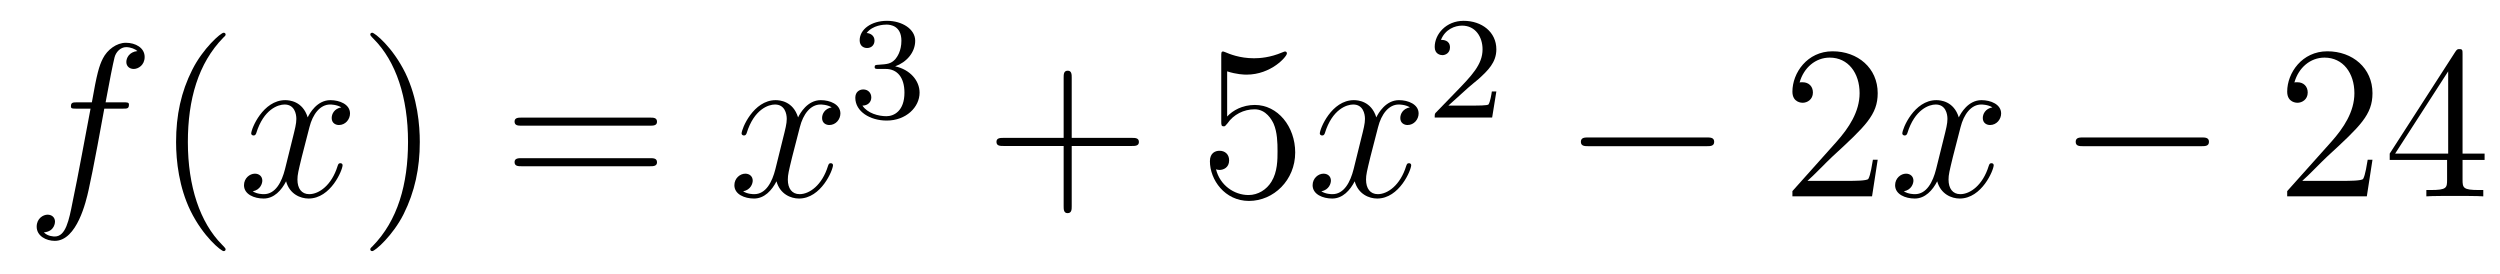
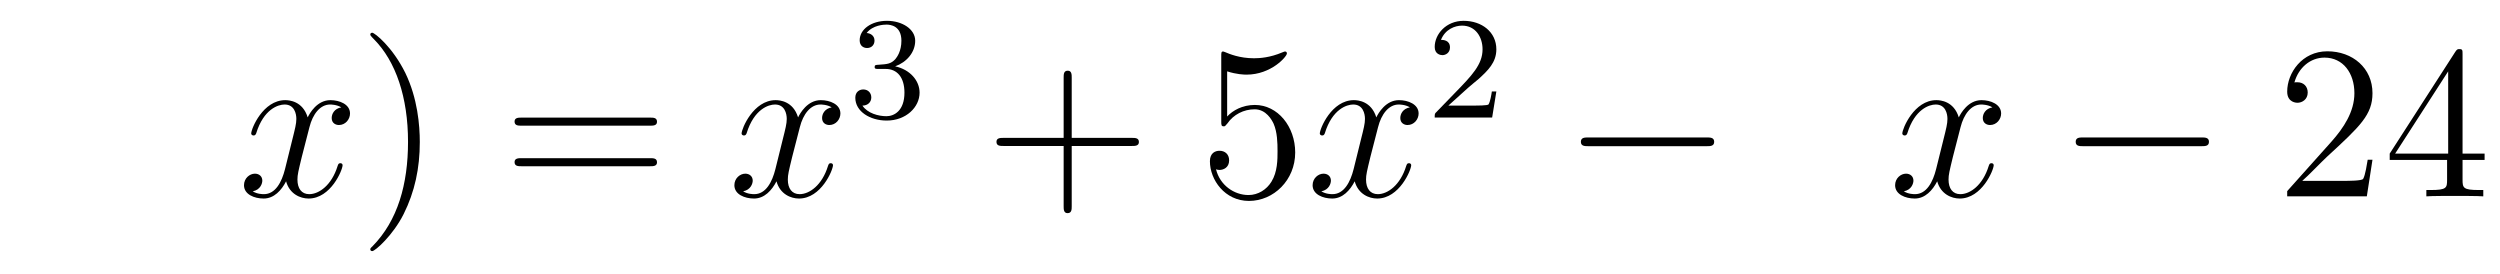
<svg xmlns="http://www.w3.org/2000/svg" height="15pt" version="1.1" viewBox="0 -15 137 15" width="137pt">
  <g id="page1">
    <g transform="matrix(1 0 0 1 -127 650)">
-       <path d="M133.732 -659.046C133.971 -659.046 134.066 -659.046 134.066 -659.273C134.066 -659.392 133.971 -659.392 133.755 -659.392H132.787C133.014 -660.623 133.182 -661.472 133.277 -661.855C133.349 -662.142 133.6 -662.417 133.911 -662.417C134.162 -662.417 134.413 -662.309 134.532 -662.202C134.066 -662.154 133.923 -661.807 133.923 -661.604C133.923 -661.365 134.102 -661.221 134.329 -661.221C134.568 -661.221 134.927 -661.424 134.927 -661.879C134.927 -662.381 134.425 -662.656 133.899 -662.656C133.385 -662.656 132.883 -662.273 132.644 -661.807C132.428 -661.388 132.309 -660.958 132.034 -659.392H131.233C131.006 -659.392 130.887 -659.392 130.887 -659.177C130.887 -659.046 130.958 -659.046 131.197 -659.046H131.962C131.747 -657.934 131.257 -655.232 130.982 -653.953C130.779 -652.913 130.6 -652.04 130.002 -652.04C129.966 -652.04 129.619 -652.04 129.404 -652.267C130.014 -652.315 130.014 -652.841 130.014 -652.853C130.014 -653.092 129.834 -653.236 129.608 -653.236C129.368 -653.236 129.01 -653.032 129.01 -652.578C129.01 -652.064 129.536 -651.801 130.002 -651.801C131.221 -651.801 131.723 -653.989 131.855 -654.587C132.07 -655.507 132.656 -658.687 132.715 -659.046H133.732Z" fill-rule="evenodd" />
-       <path d="M139.363 -651.335C139.363 -651.371 139.363 -651.395 139.16 -651.598C137.964 -652.806 137.295 -654.778 137.295 -657.217C137.295 -659.536 137.857 -661.532 139.243 -662.943C139.363 -663.05 139.363 -663.074 139.363 -663.11C139.363 -663.182 139.303 -663.206 139.255 -663.206C139.1 -663.206 138.12 -662.345 137.534 -661.173C136.924 -659.966 136.649 -658.687 136.649 -657.217C136.649 -656.152 136.817 -654.73 137.438 -653.451C138.143 -652.017 139.124 -651.239 139.255 -651.239C139.303 -651.239 139.363 -651.263 139.363 -651.335Z" fill-rule="evenodd" />
      <path d="M145.703 -659.117C145.32 -659.046 145.177 -658.759 145.177 -658.532C145.177 -658.245 145.404 -658.149 145.571 -658.149C145.93 -658.149 146.181 -658.46 146.181 -658.782C146.181 -659.285 145.607 -659.512 145.105 -659.512C144.376 -659.512 143.969 -658.794 143.862 -658.567C143.587 -659.464 142.845 -659.512 142.63 -659.512C141.411 -659.512 140.766 -657.946 140.766 -657.683C140.766 -657.635 140.813 -657.575 140.897 -657.575C140.993 -657.575 141.017 -657.647 141.04 -657.695C141.447 -659.022 142.248 -659.273 142.595 -659.273C143.133 -659.273 143.24 -658.771 143.24 -658.484C143.24 -658.221 143.168 -657.946 143.025 -657.372L142.619 -655.734C142.439 -655.017 142.093 -654.36 141.459 -654.36C141.399 -654.36 141.1 -654.36 140.849 -654.515C141.279 -654.599 141.375 -654.957 141.375 -655.101C141.375 -655.34 141.196 -655.483 140.969 -655.483C140.682 -655.483 140.371 -655.232 140.371 -654.85C140.371 -654.348 140.933 -654.12 141.447 -654.12C142.021 -654.12 142.427 -654.575 142.678 -655.065C142.869 -654.36 143.467 -654.12 143.91 -654.12C145.129 -654.12 145.774 -655.687 145.774 -655.949C145.774 -656.009 145.726 -656.057 145.655 -656.057C145.547 -656.057 145.535 -655.997 145.5 -655.902C145.177 -654.85 144.483 -654.36 143.946 -654.36C143.527 -654.36 143.3 -654.67 143.3 -655.16C143.3 -655.423 143.348 -655.615 143.539 -656.404L143.957 -658.029C144.137 -658.747 144.543 -659.273 145.093 -659.273C145.117 -659.273 145.452 -659.273 145.703 -659.117Z" fill-rule="evenodd" />
      <path d="M150.005 -657.217C150.005 -658.125 149.886 -659.607 149.216 -660.994C148.511 -662.428 147.531 -663.206 147.399 -663.206C147.351 -663.206 147.292 -663.182 147.292 -663.11C147.292 -663.074 147.292 -663.05 147.495 -662.847C148.69 -661.64 149.36 -659.667 149.36 -657.228C149.36 -654.909 148.798 -652.913 147.411 -651.502C147.292 -651.395 147.292 -651.371 147.292 -651.335C147.292 -651.263 147.351 -651.239 147.399 -651.239C147.554 -651.239 148.535 -652.1 149.121 -653.272C149.73 -654.491 150.005 -655.782 150.005 -657.217Z" fill-rule="evenodd" />
      <path d="M162.622 -658.113C162.789 -658.113 163.004 -658.113 163.004 -658.328C163.004 -658.555 162.801 -658.555 162.622 -658.555H155.581C155.413 -658.555 155.198 -658.555 155.198 -658.34C155.198 -658.113 155.401 -658.113 155.581 -658.113H162.622ZM162.622 -655.89C162.789 -655.89 163.004 -655.89 163.004 -656.105C163.004 -656.332 162.801 -656.332 162.622 -656.332H155.581C155.413 -656.332 155.198 -656.332 155.198 -656.117C155.198 -655.89 155.401 -655.89 155.581 -655.89H162.622Z" fill-rule="evenodd" />
      <path d="M172.576 -659.117C172.194 -659.046 172.05 -658.759 172.05 -658.532C172.05 -658.245 172.277 -658.149 172.445 -658.149C172.803 -658.149 173.054 -658.46 173.054 -658.782C173.054 -659.285 172.48 -659.512 171.978 -659.512C171.249 -659.512 170.843 -658.794 170.735 -658.567C170.46 -659.464 169.719 -659.512 169.504 -659.512C168.285 -659.512 167.639 -657.946 167.639 -657.683C167.639 -657.635 167.687 -657.575 167.77 -657.575C167.866 -657.575 167.89 -657.647 167.914 -657.695C168.321 -659.022 169.121 -659.273 169.468 -659.273C170.006 -659.273 170.114 -658.771 170.114 -658.484C170.114 -658.221 170.042 -657.946 169.898 -657.372L169.492 -655.734C169.313 -655.017 168.966 -654.36 168.332 -654.36C168.273 -654.36 167.974 -654.36 167.723 -654.515C168.153 -654.599 168.249 -654.957 168.249 -655.101C168.249 -655.34 168.069 -655.483 167.842 -655.483C167.556 -655.483 167.244 -655.232 167.244 -654.85C167.244 -654.348 167.806 -654.12 168.321 -654.12C168.894 -654.12 169.301 -654.575 169.552 -655.065C169.743 -654.36 170.341 -654.12 170.783 -654.12C172.002 -654.12 172.648 -655.687 172.648 -655.949C172.648 -656.009 172.6 -656.057 172.528 -656.057C172.421 -656.057 172.409 -655.997 172.373 -655.902C172.05 -654.85 171.357 -654.36 170.819 -654.36C170.4 -654.36 170.173 -654.67 170.173 -655.16C170.173 -655.423 170.221 -655.615 170.412 -656.404L170.831 -658.029C171.01 -658.747 171.416 -659.273 171.966 -659.273C171.99 -659.273 172.325 -659.273 172.576 -659.117Z" fill-rule="evenodd" />
      <path d="M175.536 -661.222C176.166 -661.222 176.564 -660.759 176.564 -659.922C176.564 -658.927 175.998 -658.632 175.576 -658.632C175.137 -658.632 174.54 -658.791 174.261 -659.213C174.548 -659.213 174.747 -659.397 174.747 -659.66C174.747 -659.915 174.564 -660.098 174.309 -660.098C174.094 -660.098 173.871 -659.962 173.871 -659.644C173.871 -658.887 174.683 -658.393 175.592 -658.393C176.652 -658.393 177.393 -659.126 177.393 -659.922C177.393 -660.584 176.867 -661.19 176.054 -661.365C176.683 -661.588 177.153 -662.13 177.153 -662.767C177.153 -663.405 176.437 -663.859 175.608 -663.859C174.755 -663.859 174.11 -663.397 174.11 -662.791C174.11 -662.496 174.309 -662.369 174.516 -662.369C174.763 -662.369 174.923 -662.544 174.923 -662.775C174.923 -663.07 174.668 -663.182 174.492 -663.19C174.827 -663.628 175.44 -663.652 175.584 -663.652C175.791 -663.652 176.397 -663.588 176.397 -662.767C176.397 -662.209 176.166 -661.875 176.054 -661.747C175.815 -661.5 175.632 -661.484 175.146 -661.452C174.994 -661.445 174.93 -661.437 174.93 -661.333C174.93 -661.222 175.002 -661.222 175.137 -661.222H175.536Z" fill-rule="evenodd" />
      <path d="M185.73 -657.001H189.029C189.196 -657.001 189.412 -657.001 189.412 -657.217C189.412 -657.444 189.208 -657.444 189.029 -657.444H185.73V-660.743C185.73 -660.91 185.73 -661.126 185.514 -661.126C185.288 -661.126 185.288 -660.922 185.288 -660.743V-657.444H181.988C181.821 -657.444 181.606 -657.444 181.606 -657.228C181.606 -657.001 181.809 -657.001 181.988 -657.001H185.288V-653.702C185.288 -653.535 185.288 -653.32 185.502 -653.32C185.73 -653.32 185.73 -653.523 185.73 -653.702V-657.001Z" fill-rule="evenodd" />
      <path d="M194.248 -661.09C194.761 -660.922 195.18 -660.91 195.311 -660.91C196.662 -660.91 197.522 -661.902 197.522 -662.07C197.522 -662.118 197.498 -662.178 197.428 -662.178C197.404 -662.178 197.38 -662.178 197.272 -662.13C196.602 -661.843 196.028 -661.807 195.718 -661.807C194.929 -661.807 194.366 -662.046 194.14 -662.142C194.056 -662.178 194.032 -662.178 194.021 -662.178C193.925 -662.178 193.925 -662.106 193.925 -661.914V-658.364C193.925 -658.149 193.925 -658.077 194.068 -658.077C194.128 -658.077 194.14 -658.089 194.26 -658.233C194.594 -658.723 195.156 -659.01 195.754 -659.01C196.387 -659.01 196.698 -658.424 196.794 -658.221C196.997 -657.754 197.009 -657.169 197.009 -656.714C197.009 -656.26 197.009 -655.579 196.674 -655.041C196.411 -654.611 195.944 -654.312 195.419 -654.312C194.629 -654.312 193.853 -654.85 193.638 -655.722C193.698 -655.698 193.769 -655.687 193.829 -655.687C194.032 -655.687 194.356 -655.806 194.356 -656.212C194.356 -656.547 194.128 -656.738 193.829 -656.738C193.614 -656.738 193.303 -656.631 193.303 -656.165C193.303 -655.148 194.116 -653.989 195.443 -653.989C196.794 -653.989 197.977 -655.125 197.977 -656.643C197.977 -658.065 197.021 -659.249 195.766 -659.249C195.084 -659.249 194.558 -658.95 194.248 -658.615V-661.09Z" fill-rule="evenodd" />
      <path d="M204.263 -659.117C203.88 -659.046 203.736 -658.759 203.736 -658.532C203.736 -658.245 203.964 -658.149 204.131 -658.149C204.49 -658.149 204.74 -658.46 204.74 -658.782C204.74 -659.285 204.167 -659.512 203.664 -659.512C202.936 -659.512 202.529 -658.794 202.422 -658.567C202.146 -659.464 201.406 -659.512 201.19 -659.512C199.97 -659.512 199.325 -657.946 199.325 -657.683C199.325 -657.635 199.373 -657.575 199.457 -657.575C199.553 -657.575 199.577 -657.647 199.6 -657.695C200.006 -659.022 200.808 -659.273 201.155 -659.273C201.692 -659.273 201.8 -658.771 201.8 -658.484C201.8 -658.221 201.728 -657.946 201.584 -657.372L201.179 -655.734C200.999 -655.017 200.652 -654.36 200.018 -654.36C199.958 -654.36 199.66 -654.36 199.409 -654.515C199.84 -654.599 199.934 -654.957 199.934 -655.101C199.934 -655.34 199.756 -655.483 199.529 -655.483C199.242 -655.483 198.931 -655.232 198.931 -654.85C198.931 -654.348 199.493 -654.12 200.006 -654.12C200.58 -654.12 200.987 -654.575 201.238 -655.065C201.43 -654.36 202.027 -654.12 202.469 -654.12C203.688 -654.12 204.334 -655.687 204.334 -655.949C204.334 -656.009 204.286 -656.057 204.215 -656.057C204.107 -656.057 204.095 -655.997 204.059 -655.902C203.736 -654.85 203.042 -654.36 202.505 -654.36C202.087 -654.36 201.859 -654.67 201.859 -655.16C201.859 -655.423 201.907 -655.615 202.098 -656.404L202.517 -658.029C202.697 -658.747 203.102 -659.273 203.653 -659.273C203.677 -659.273 204.012 -659.273 204.263 -659.117Z" fill-rule="evenodd" />
      <path d="M207.448 -660.186C207.575 -660.305 207.91 -660.568 208.037 -660.68C208.531 -661.134 209 -661.572 209 -662.297C209 -663.245 208.204 -663.859 207.208 -663.859C206.252 -663.859 205.622 -663.134 205.622 -662.425C205.622 -662.034 205.933 -661.978 206.045 -661.978C206.212 -661.978 206.459 -662.098 206.459 -662.401C206.459 -662.815 206.06 -662.815 205.966 -662.815C206.196 -663.397 206.73 -663.596 207.12 -663.596C207.862 -663.596 208.244 -662.967 208.244 -662.297C208.244 -661.468 207.662 -660.863 206.722 -659.899L205.718 -658.863C205.622 -658.775 205.622 -658.759 205.622 -658.56H208.77L209 -659.986H208.753C208.73 -659.827 208.667 -659.428 208.571 -659.277C208.523 -659.213 207.917 -659.213 207.79 -659.213H206.371L207.448 -660.186Z" fill-rule="evenodd" />
      <path d="M220.518 -656.989C220.721 -656.989 220.937 -656.989 220.937 -657.228C220.937 -657.468 220.721 -657.468 220.518 -657.468H214.051C213.847 -657.468 213.632 -657.468 213.632 -657.228C213.632 -656.989 213.847 -656.989 214.051 -656.989H220.518Z" fill-rule="evenodd" />
-       <path d="M229.898 -656.248H229.636C229.6 -656.045 229.504 -655.387 229.384 -655.196C229.301 -655.089 228.619 -655.089 228.26 -655.089H226.049C226.372 -655.364 227.101 -656.129 227.412 -656.416C229.229 -658.089 229.898 -658.711 229.898 -659.894C229.898 -661.269 228.81 -662.189 227.424 -662.189C226.037 -662.189 225.224 -661.006 225.224 -659.978C225.224 -659.368 225.75 -659.368 225.786 -659.368C226.037 -659.368 226.348 -659.547 226.348 -659.93C226.348 -660.265 226.121 -660.492 225.786 -660.492C225.678 -660.492 225.654 -660.492 225.618 -660.48C225.846 -661.293 226.492 -661.843 227.268 -661.843C228.284 -661.843 228.906 -660.994 228.906 -659.894C228.906 -658.878 228.32 -657.993 227.639 -657.228L225.224 -654.527V-654.24H229.588L229.898 -656.248Z" fill-rule="evenodd" />
      <path d="M236.184 -659.117C235.801 -659.046 235.657 -658.759 235.657 -658.532C235.657 -658.245 235.885 -658.149 236.052 -658.149C236.411 -658.149 236.662 -658.46 236.662 -658.782C236.662 -659.285 236.088 -659.512 235.585 -659.512C234.857 -659.512 234.45 -658.794 234.342 -658.567C234.067 -659.464 233.327 -659.512 233.111 -659.512C231.892 -659.512 231.246 -657.946 231.246 -657.683C231.246 -657.635 231.294 -657.575 231.378 -657.575C231.474 -657.575 231.498 -657.647 231.521 -657.695C231.928 -659.022 232.729 -659.273 233.075 -659.273C233.614 -659.273 233.72 -658.771 233.72 -658.484C233.72 -658.221 233.65 -657.946 233.506 -657.372L233.099 -655.734C232.92 -655.017 232.573 -654.36 231.94 -654.36C231.88 -654.36 231.581 -654.36 231.33 -654.515C231.761 -654.599 231.856 -654.957 231.856 -655.101C231.856 -655.34 231.677 -655.483 231.45 -655.483C231.163 -655.483 230.852 -655.232 230.852 -654.85C230.852 -654.348 231.414 -654.12 231.928 -654.12C232.501 -654.12 232.908 -654.575 233.159 -655.065C233.351 -654.36 233.948 -654.12 234.39 -654.12C235.609 -654.12 236.255 -655.687 236.255 -655.949C236.255 -656.009 236.207 -656.057 236.136 -656.057C236.028 -656.057 236.016 -655.997 235.98 -655.902C235.657 -654.85 234.964 -654.36 234.426 -654.36C234.008 -654.36 233.78 -654.67 233.78 -655.16C233.78 -655.423 233.828 -655.615 234.019 -656.404L234.438 -658.029C234.618 -658.747 235.024 -659.273 235.573 -659.273C235.598 -659.273 235.932 -659.273 236.184 -659.117Z" fill-rule="evenodd" />
      <path d="M247.633 -656.989C247.836 -656.989 248.051 -656.989 248.051 -657.228C248.051 -657.468 247.836 -657.468 247.633 -657.468H241.165C240.962 -657.468 240.748 -657.468 240.748 -657.228C240.748 -656.989 240.962 -656.989 241.165 -656.989H247.633Z" fill-rule="evenodd" />
      <path d="M257.012 -656.248H256.75C256.714 -656.045 256.619 -655.387 256.499 -655.196C256.415 -655.089 255.733 -655.089 255.376 -655.089H253.164C253.487 -655.364 254.215 -656.129 254.526 -656.416C256.344 -658.089 257.012 -658.711 257.012 -659.894C257.012 -661.269 255.925 -662.189 254.538 -662.189C253.152 -662.189 252.338 -661.006 252.338 -659.978C252.338 -659.368 252.865 -659.368 252.901 -659.368C253.152 -659.368 253.463 -659.547 253.463 -659.93C253.463 -660.265 253.235 -660.492 252.901 -660.492C252.793 -660.492 252.769 -660.492 252.733 -660.48C252.961 -661.293 253.606 -661.843 254.383 -661.843C255.4 -661.843 256.021 -660.994 256.021 -659.894C256.021 -658.878 255.436 -657.993 254.754 -657.228L252.338 -654.527V-654.24H256.702L257.012 -656.248ZM261.948 -662.022C261.948 -662.249 261.948 -662.309 261.781 -662.309C261.685 -662.309 261.649 -662.309 261.554 -662.166L257.956 -656.583V-656.236H261.1V-655.148C261.1 -654.706 261.076 -654.587 260.203 -654.587H259.964V-654.24C260.239 -654.264 261.184 -654.264 261.518 -654.264S262.81 -654.264 263.084 -654.24V-654.587H262.844C261.984 -654.587 261.948 -654.706 261.948 -655.148V-656.236H263.156V-656.583H261.948V-662.022ZM261.16 -661.09V-656.583H258.254L261.16 -661.09Z" fill-rule="evenodd" />
    </g>
  </g>
</svg>